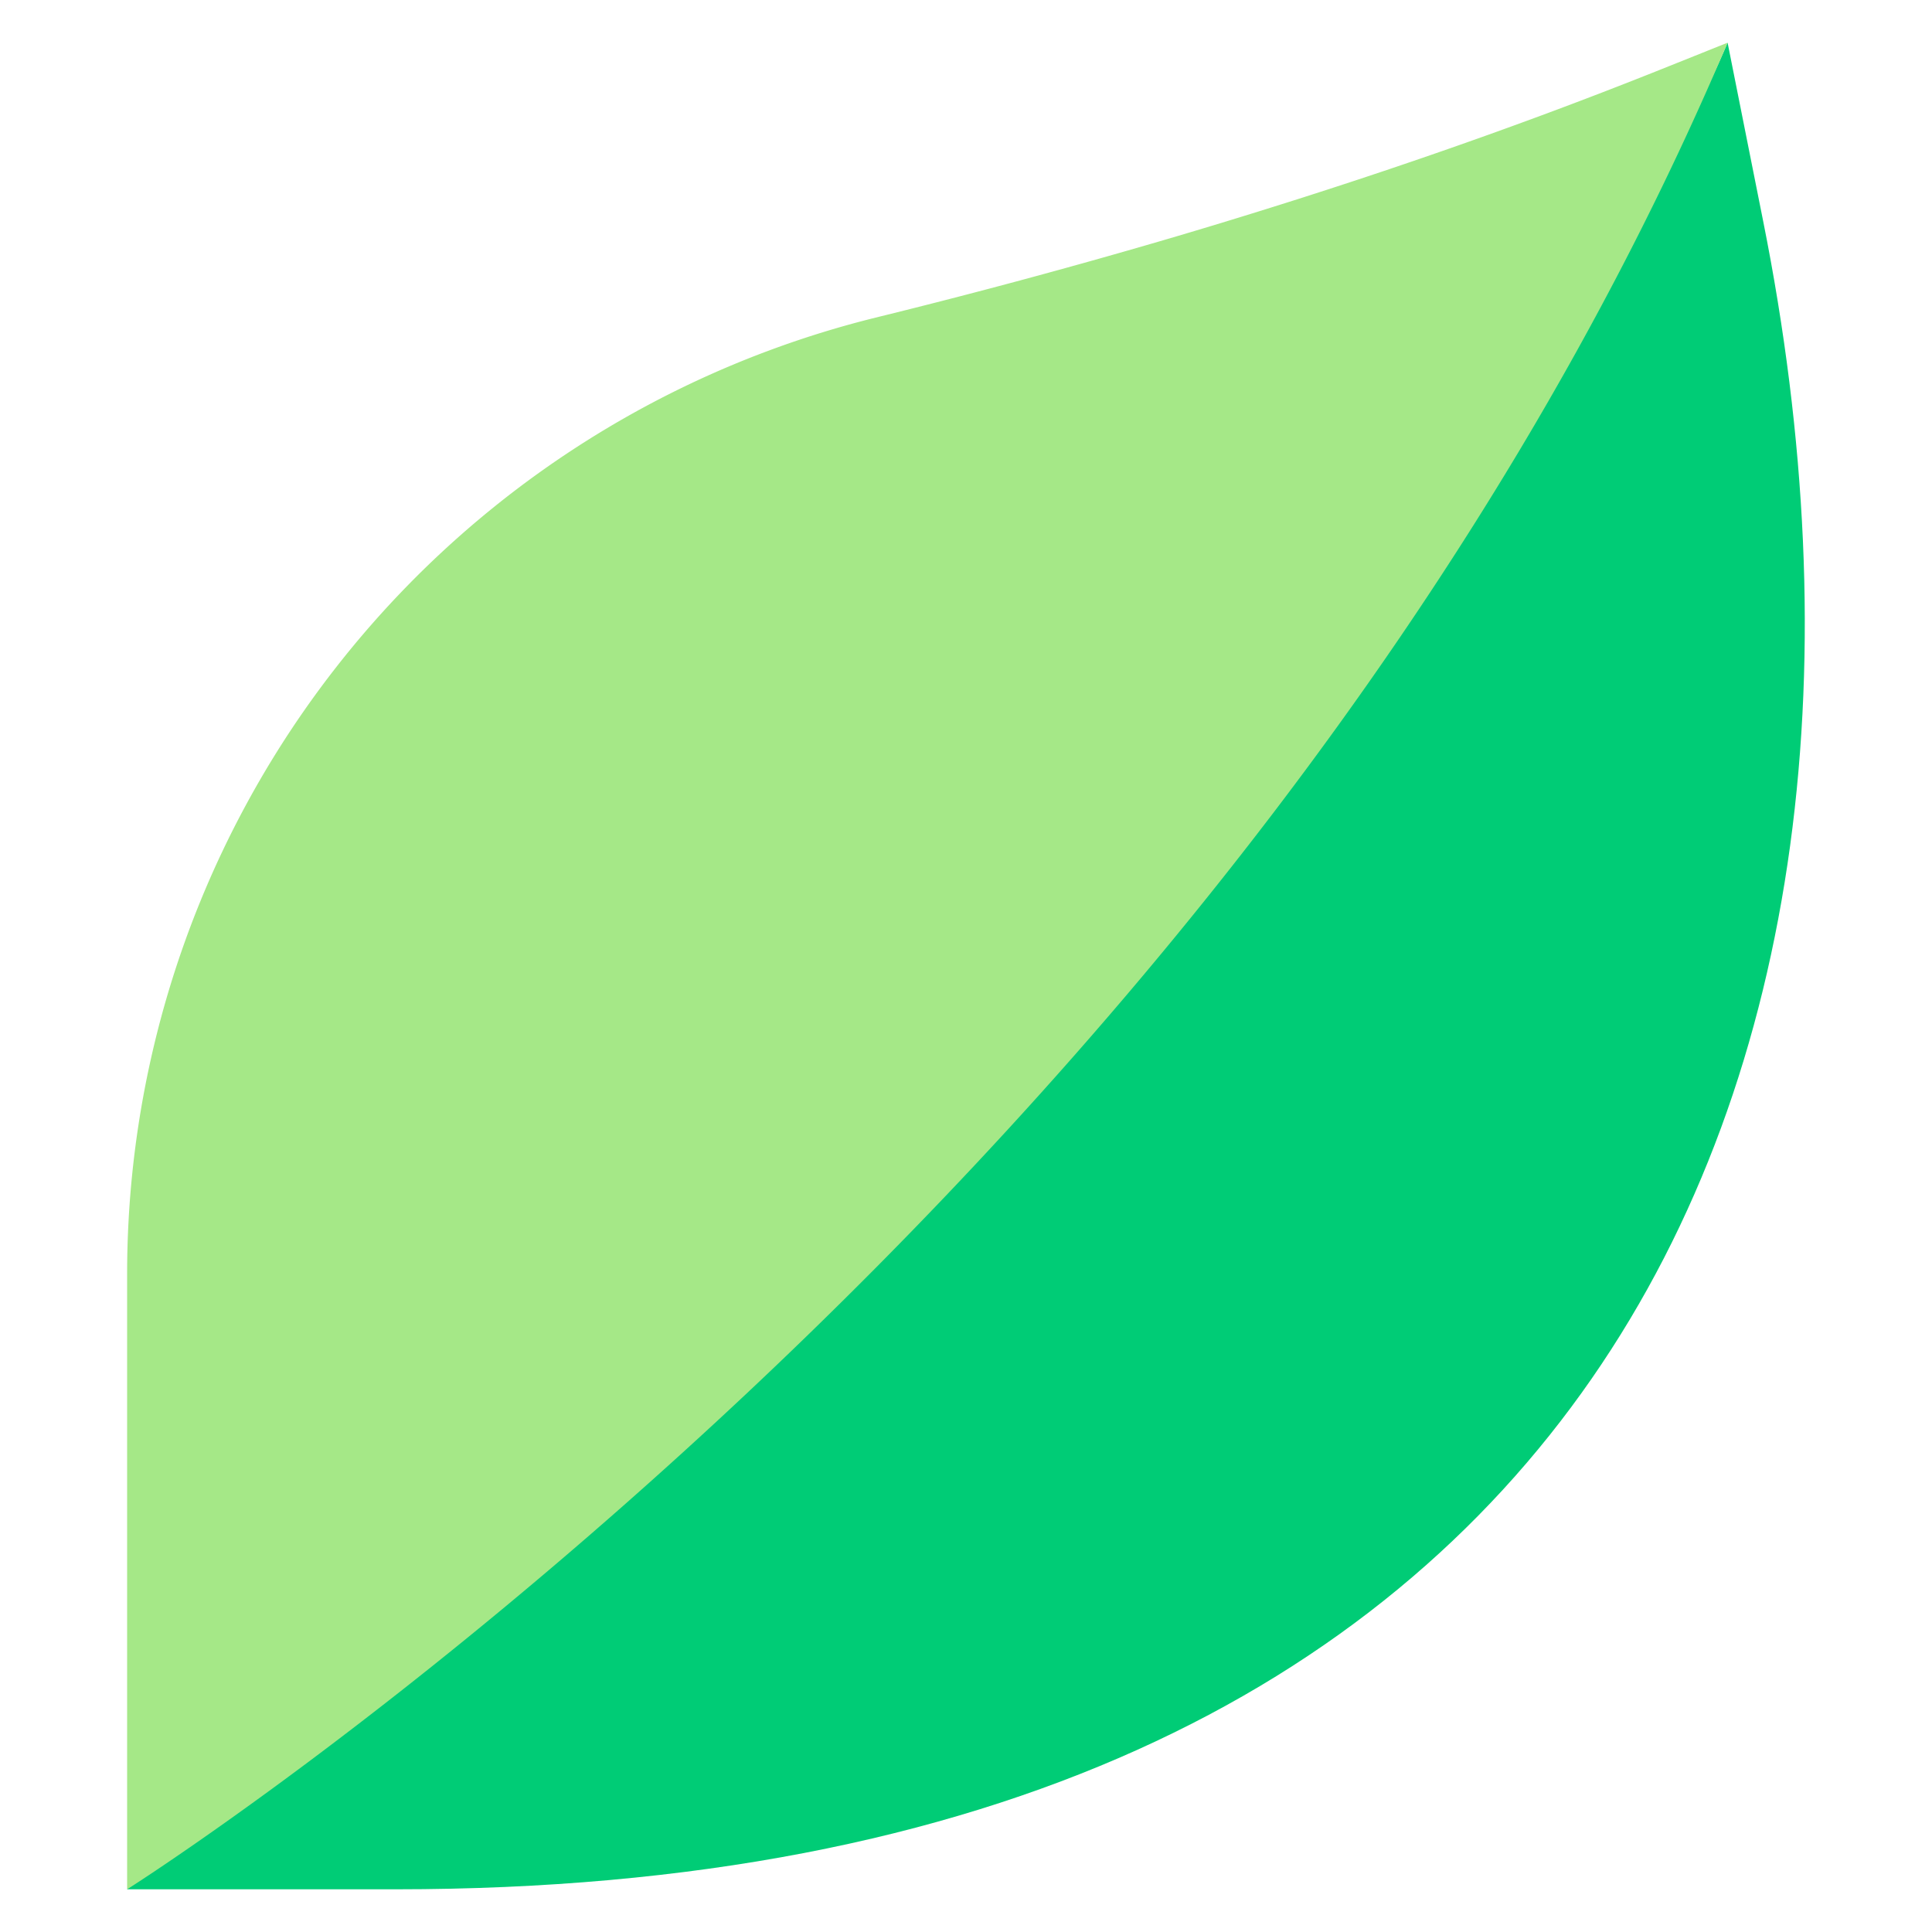
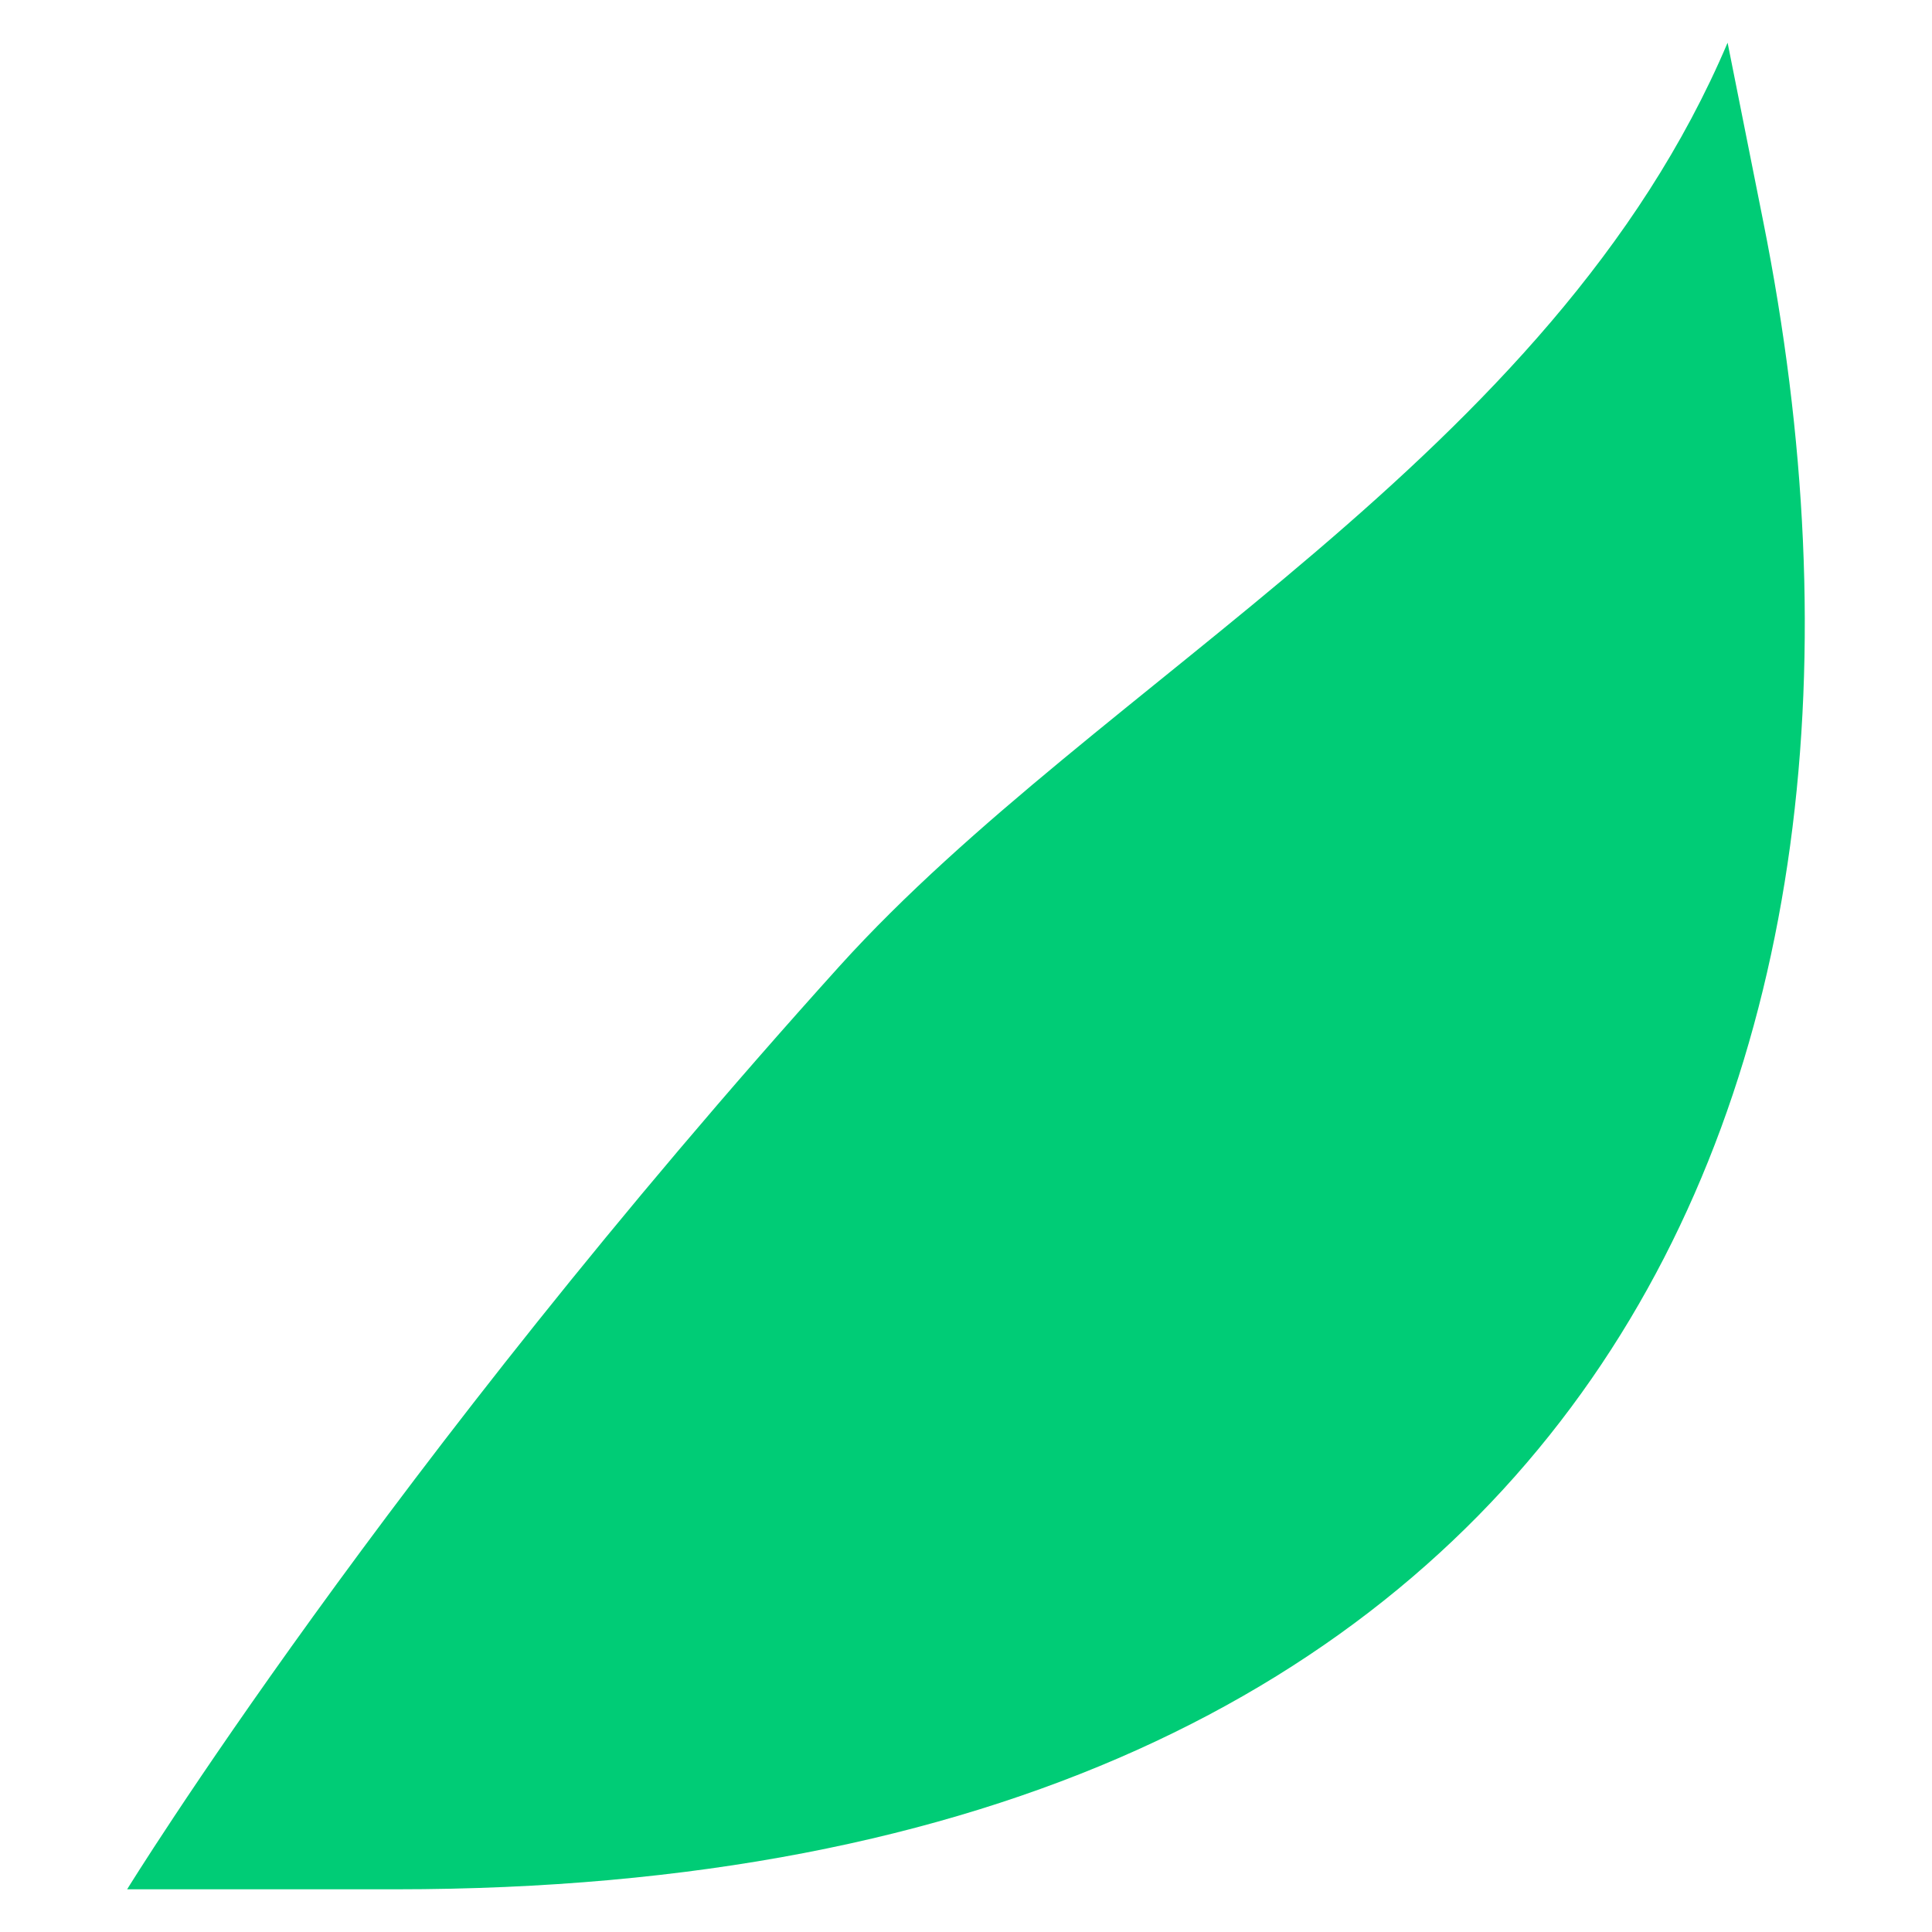
<svg xmlns="http://www.w3.org/2000/svg" id="Capa_1" data-name="Capa 1" viewBox="0 0 100 100">
  <defs>
    <style>.cls-1{fill:#00cc76;}.cls-2{fill:#a5e887;}</style>
  </defs>
  <path class="cls-1" d="M91.26,11.44,89.42,2.21C80.29,23.72,56.88,35.16,43.46,50,20,76,6.58,97.79,6.58,97.79h13.9c61.75,0,79.72-41.68,70.78-86.35Z" />
-   <path class="cls-2" d="M89.42,2.21,86.05,3.56C77.76,6.88,69.3,9.75,60.74,12.28h0q-7.65,2.25-15.42,4.16A51,51,0,0,0,6.58,65.94V97.79S64.33,61.35,89.42,2.21Z" />
</svg>